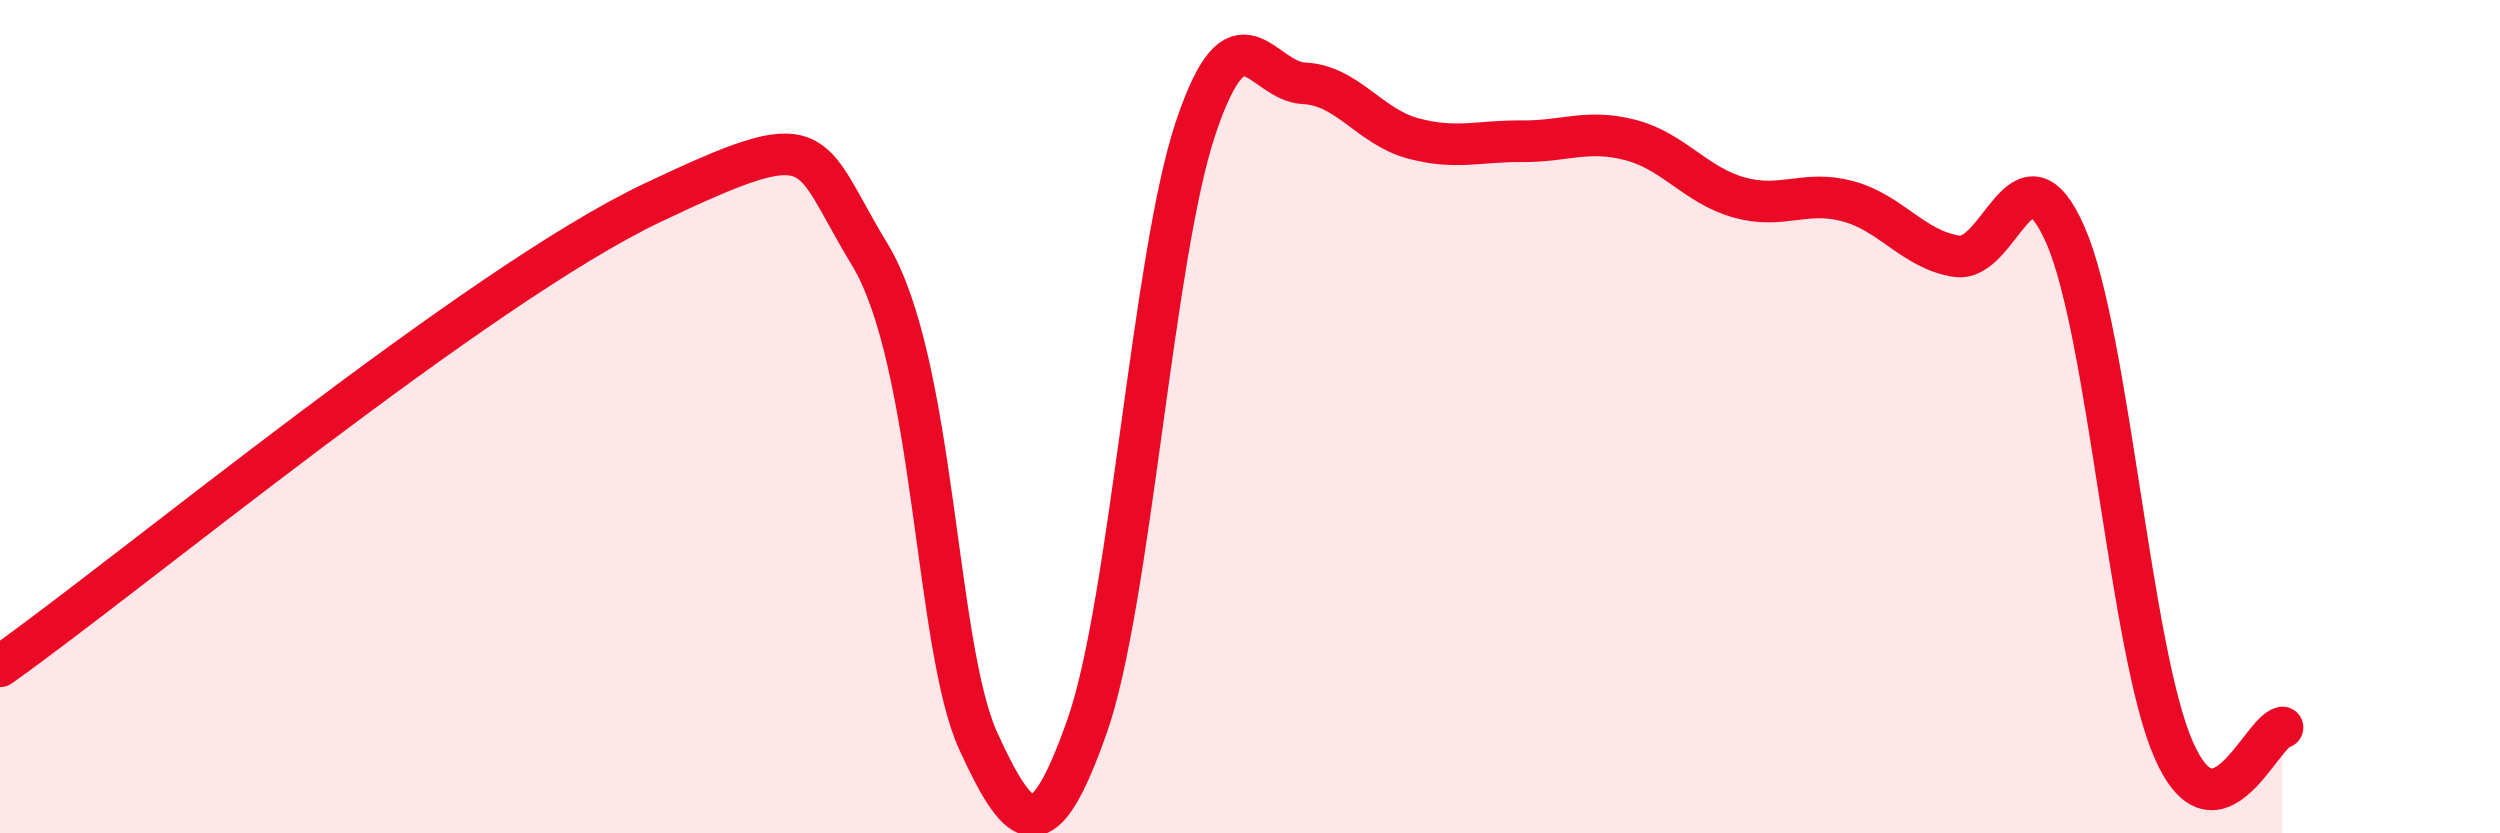
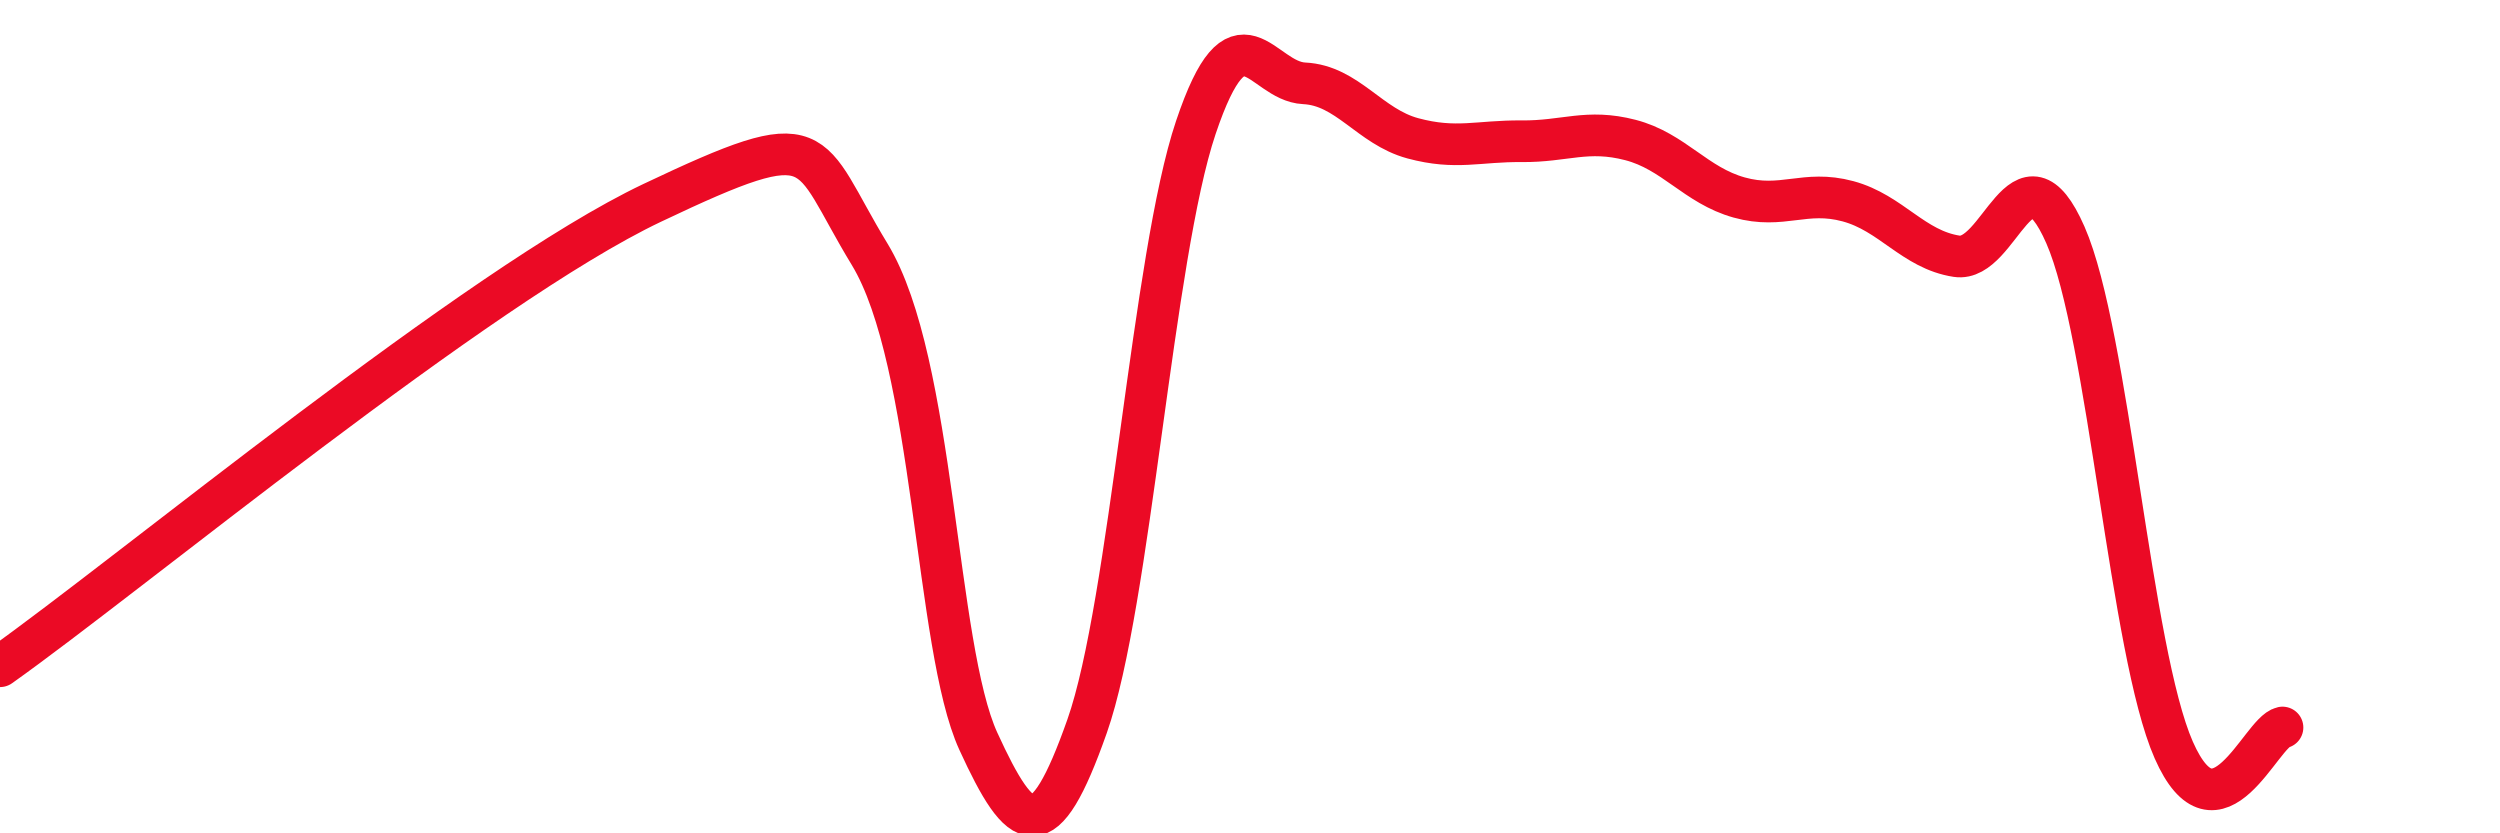
<svg xmlns="http://www.w3.org/2000/svg" width="60" height="20" viewBox="0 0 60 20">
-   <path d="M 0,15.99 C 3.13,13.77 11.48,6.85 15.65,4.87 C 19.82,2.89 19.3,3.52 20.87,6.1 C 22.44,8.68 22.44,15.52 23.48,17.79 C 24.52,20.06 25.05,20.38 26.09,17.43 C 27.13,14.48 27.66,6.15 28.7,3.06 C 29.74,-0.03 30.26,1.95 31.3,2 C 32.34,2.05 32.87,3.04 33.91,3.32 C 34.95,3.6 35.48,3.38 36.52,3.39 C 37.56,3.4 38.09,3.09 39.13,3.36 C 40.17,3.63 40.7,4.45 41.74,4.74 C 42.78,5.03 43.31,4.55 44.35,4.83 C 45.39,5.11 45.92,5.99 46.96,6.15 C 48,6.31 48.53,3.27 49.57,5.64 C 50.61,8.01 51.13,15.64 52.17,18 C 53.21,20.36 54.26,17.57 54.78,17.46L54.78 20L0 20Z" fill="#EB0A25" opacity="0.1" stroke-linecap="round" stroke-linejoin="round" />
  <path d="M 0,15.99 C 3.13,13.77 11.48,6.85 15.65,4.87 C 19.82,2.89 19.3,3.52 20.87,6.1 C 22.44,8.68 22.44,15.52 23.48,17.79 C 24.52,20.06 25.05,20.38 26.09,17.43 C 27.13,14.48 27.66,6.15 28.7,3.06 C 29.74,-0.03 30.26,1.95 31.3,2 C 32.34,2.05 32.87,3.04 33.91,3.32 C 34.95,3.6 35.48,3.38 36.52,3.39 C 37.56,3.4 38.09,3.09 39.13,3.36 C 40.17,3.63 40.7,4.45 41.74,4.74 C 42.78,5.03 43.31,4.55 44.35,4.83 C 45.39,5.11 45.92,5.99 46.96,6.15 C 48,6.31 48.53,3.27 49.57,5.64 C 50.61,8.01 51.13,15.64 52.17,18 C 53.21,20.36 54.26,17.57 54.78,17.46" stroke="#EB0A25" stroke-width="1" fill="none" stroke-linecap="round" stroke-linejoin="round" />
</svg>